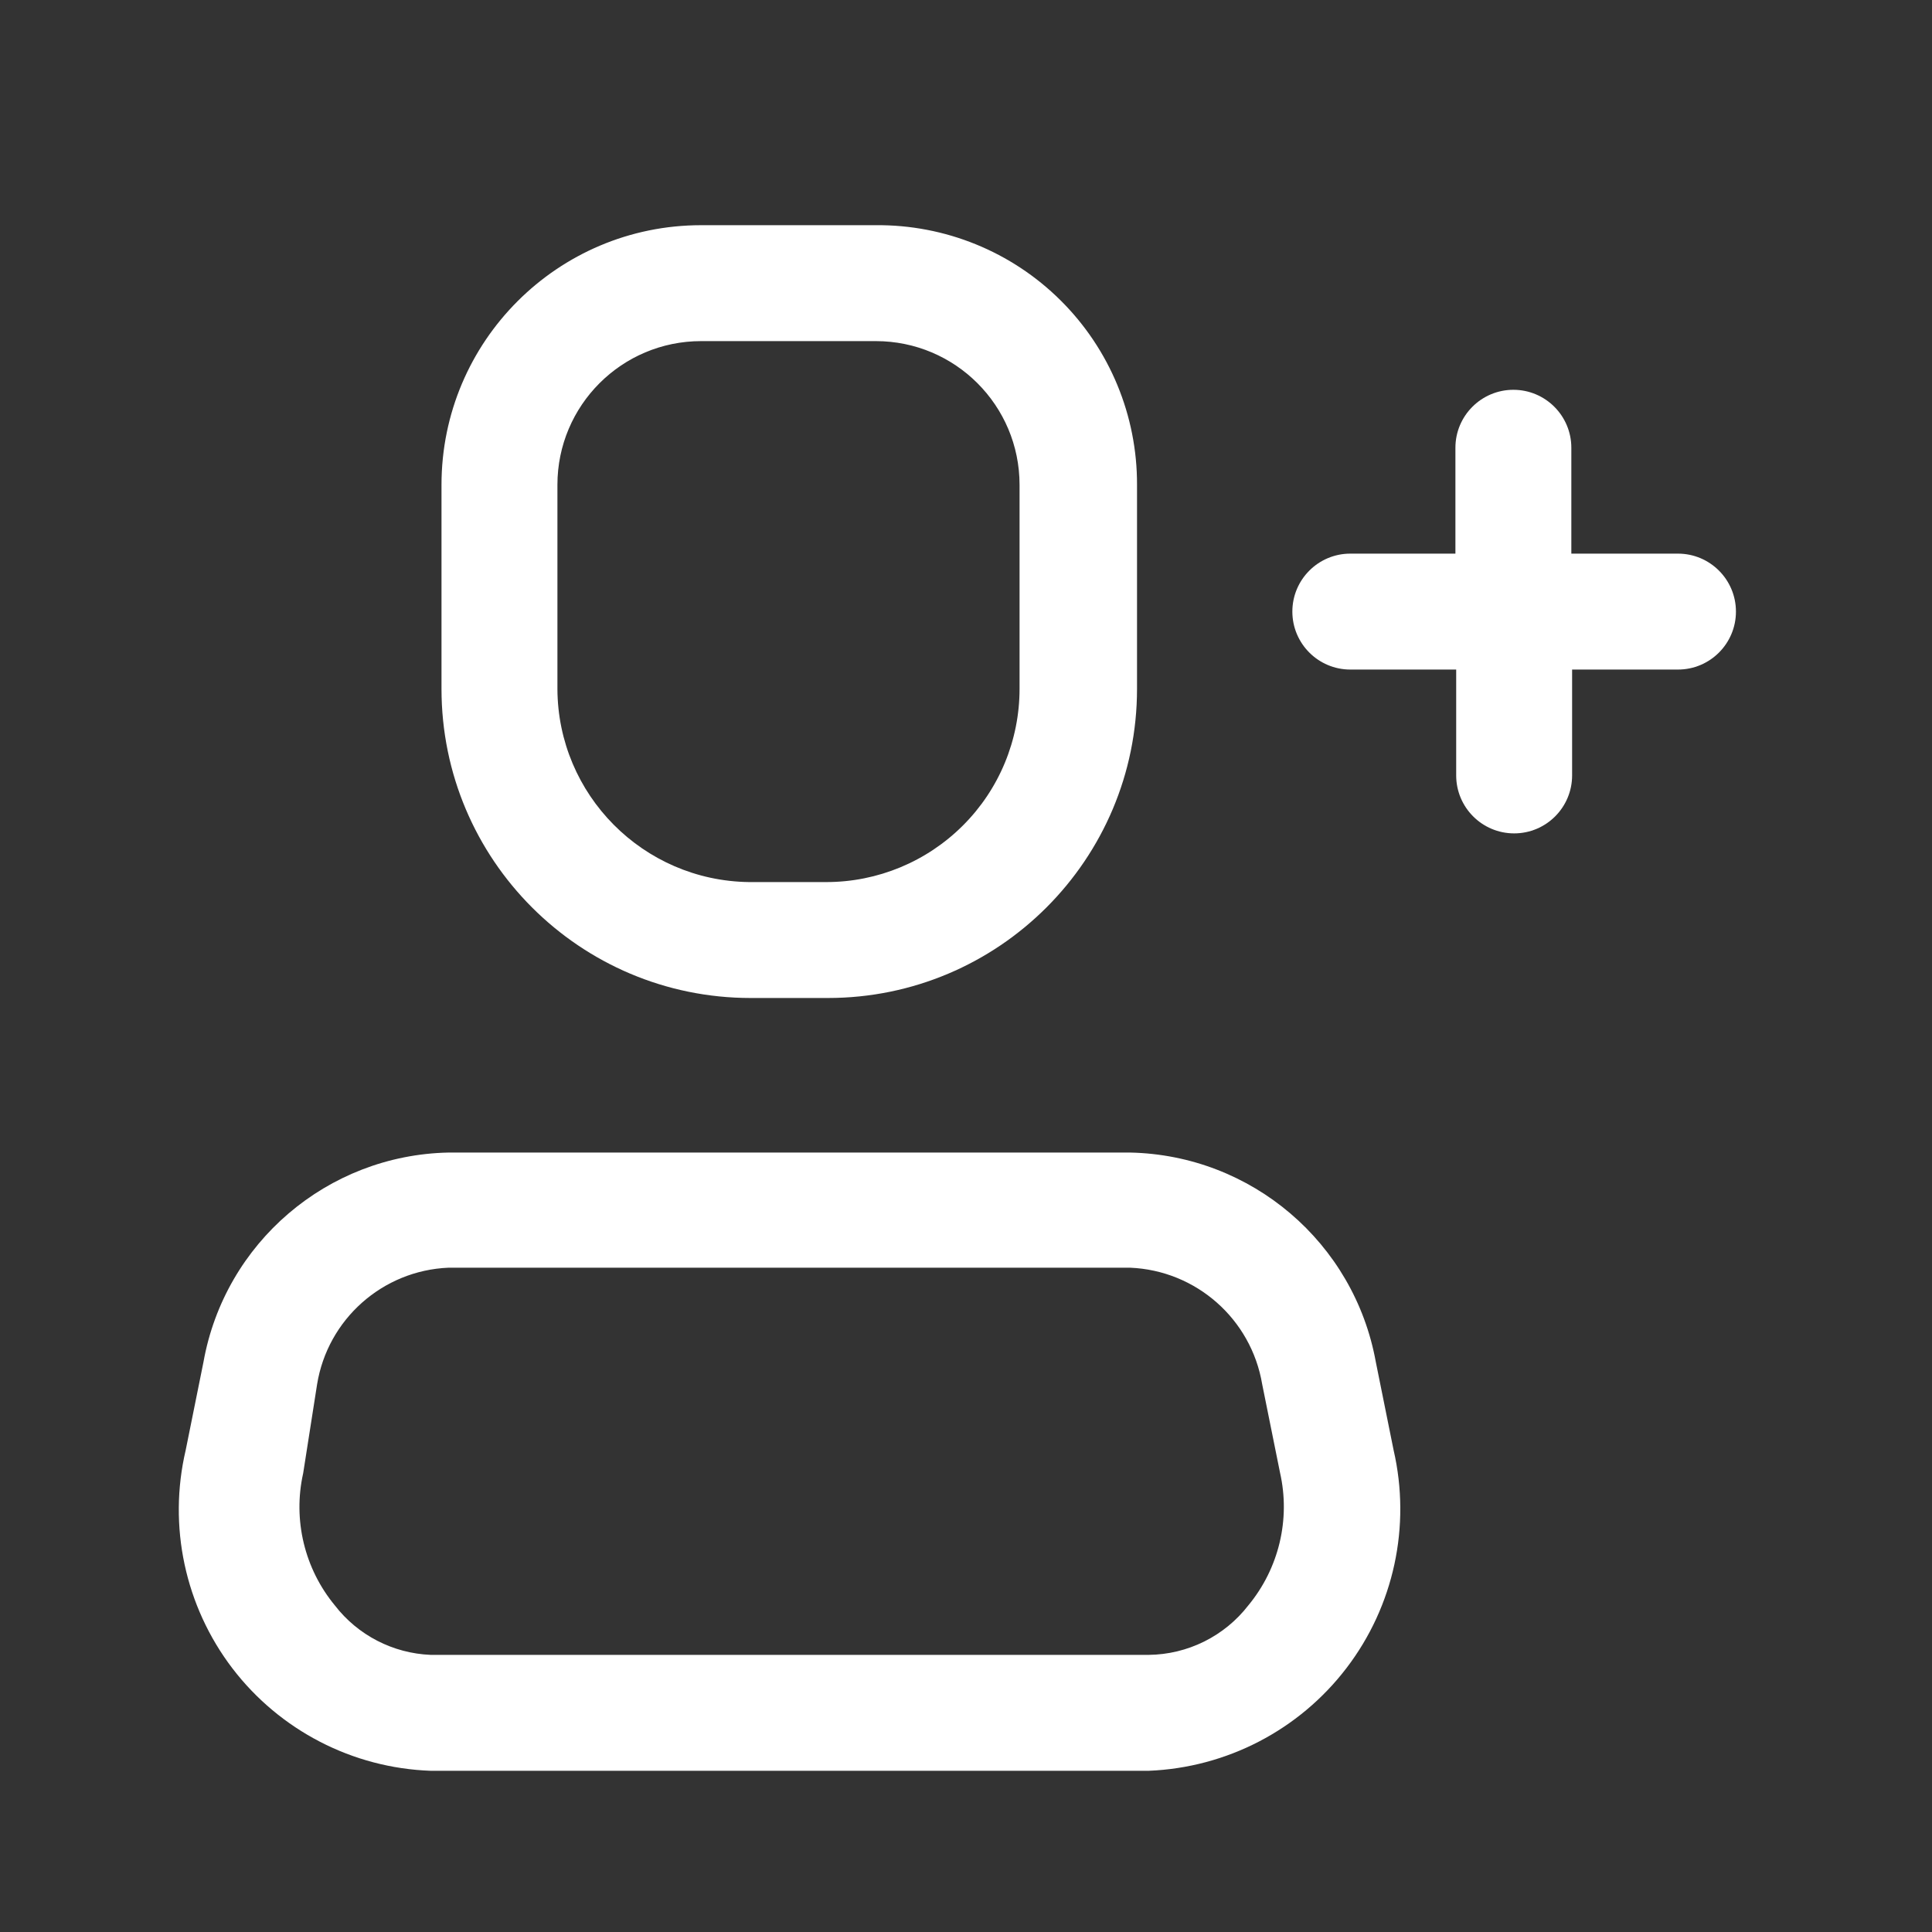
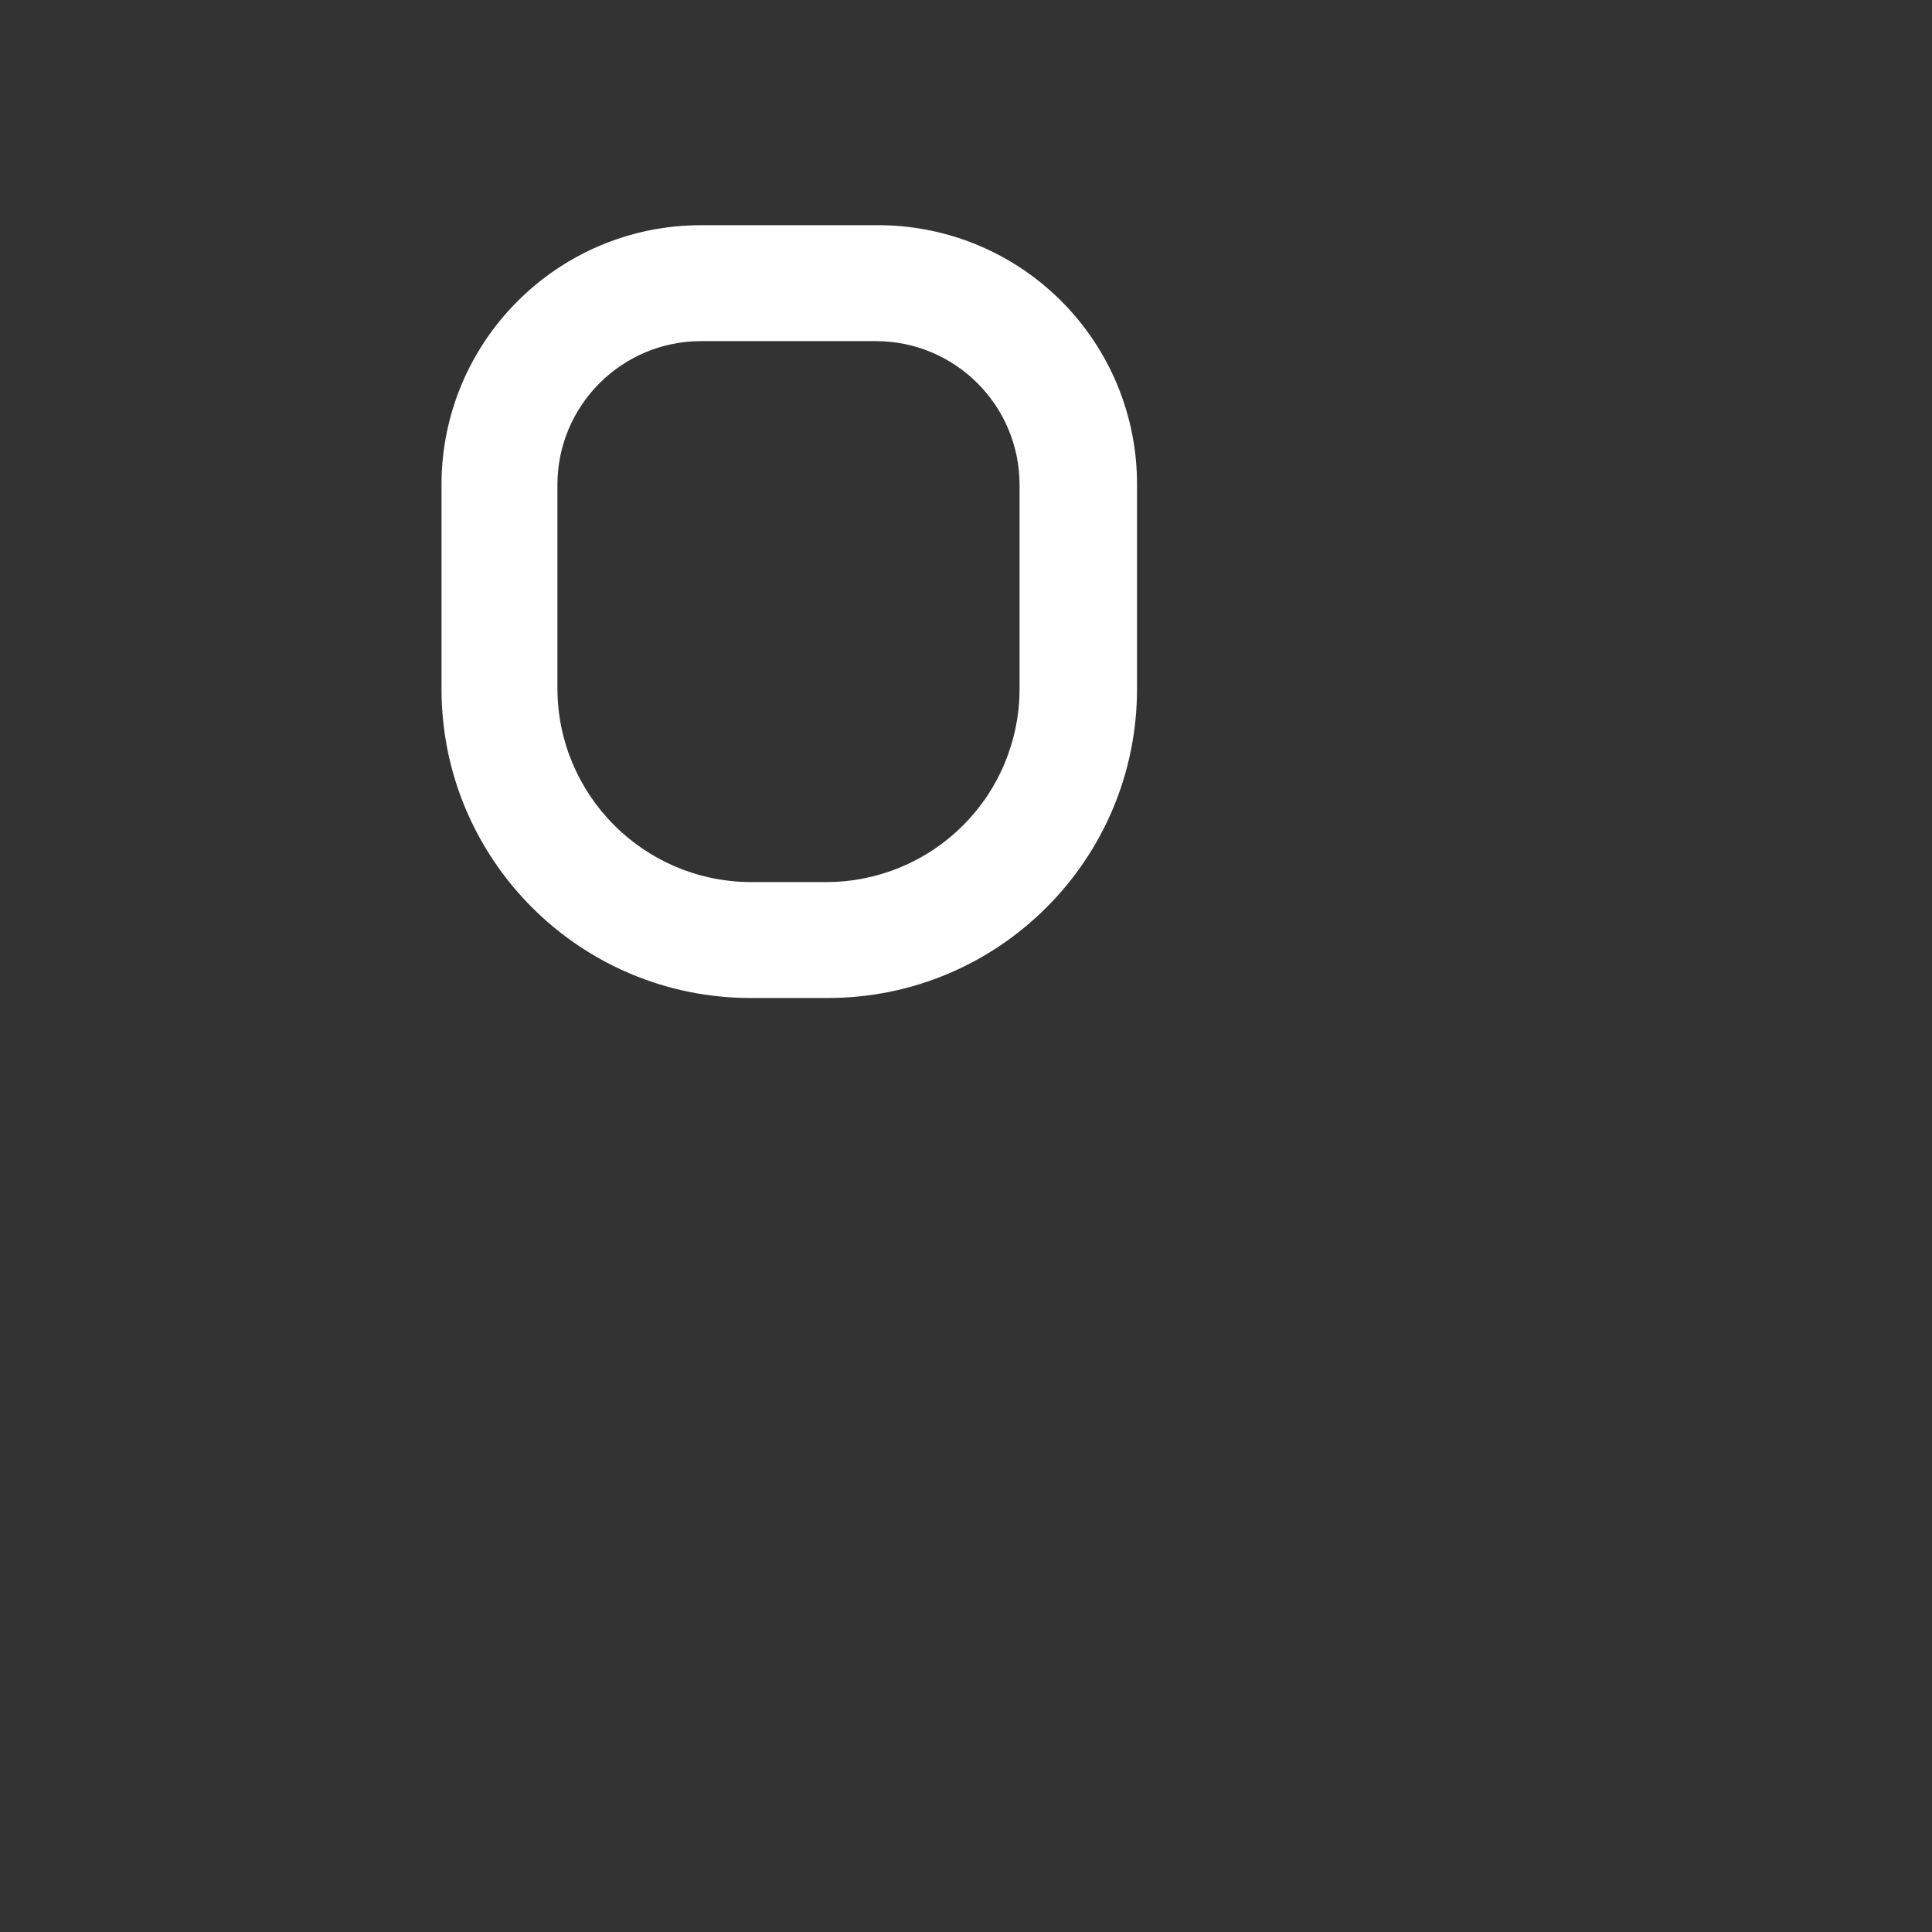
<svg xmlns="http://www.w3.org/2000/svg" width="25" height="25" viewBox="0 0 25 25" fill="none">
  <rect x="0" y="0" width="25" height="25" fill="#333333" stroke="none" />
-   <path fill-rule="evenodd" clip-rule="evenodd" d="M14.623 14.914C16.193 14.946 17.523 16.079 17.803 17.624L18.033 18.764C18.26 19.748 18.037 20.782 17.424 21.584C16.811 22.387 15.872 22.874 14.863 22.914H5.573C4.562 22.878 3.621 22.391 3.007 21.588C2.394 20.784 2.172 19.748 2.403 18.764L2.633 17.624C2.909 16.081 4.236 14.946 5.803 14.914H14.623ZM14.863 21.414C15.368 21.409 15.844 21.173 16.153 20.774C16.549 20.295 16.701 19.66 16.563 19.054L16.333 17.914C16.192 17.069 15.478 16.439 14.623 16.404H5.803C4.95 16.44 4.24 17.071 4.103 17.914L3.923 19.064C3.788 19.666 3.94 20.298 4.333 20.774C4.631 21.16 5.085 21.394 5.573 21.414H14.863Z" fill="white" />
  <path fill-rule="evenodd" clip-rule="evenodd" d="M10.713 12.914H9.713C7.504 12.914 5.713 11.123 5.713 8.914V6.274C5.713 4.418 7.217 2.914 9.073 2.914H11.333C12.228 2.906 13.09 3.256 13.725 3.888C14.36 4.519 14.716 5.378 14.713 6.274V8.914C14.713 11.123 12.922 12.914 10.713 12.914ZM9.073 4.414C8.046 4.414 7.213 5.246 7.213 6.274V8.914C7.218 10.284 8.322 11.397 9.693 11.414H10.693C11.356 11.414 11.992 11.15 12.461 10.681C12.93 10.213 13.193 9.577 13.193 8.914V6.274C13.193 5.246 12.36 4.414 11.333 4.414H9.073Z" fill="white" />
-   <path d="M21.713 7.164H20.333V5.794C20.333 5.38 19.997 5.044 19.583 5.044C19.169 5.044 18.833 5.38 18.833 5.794V7.164H17.473C17.059 7.164 16.723 7.5 16.723 7.914C16.723 8.328 17.059 8.664 17.473 8.664H18.843V10.034C18.843 10.448 19.179 10.784 19.593 10.784C20.007 10.784 20.343 10.448 20.343 10.034V8.664H21.713C22.127 8.664 22.463 8.328 22.463 7.914C22.463 7.5 22.127 7.164 21.713 7.164Z" fill="white" />
</svg>